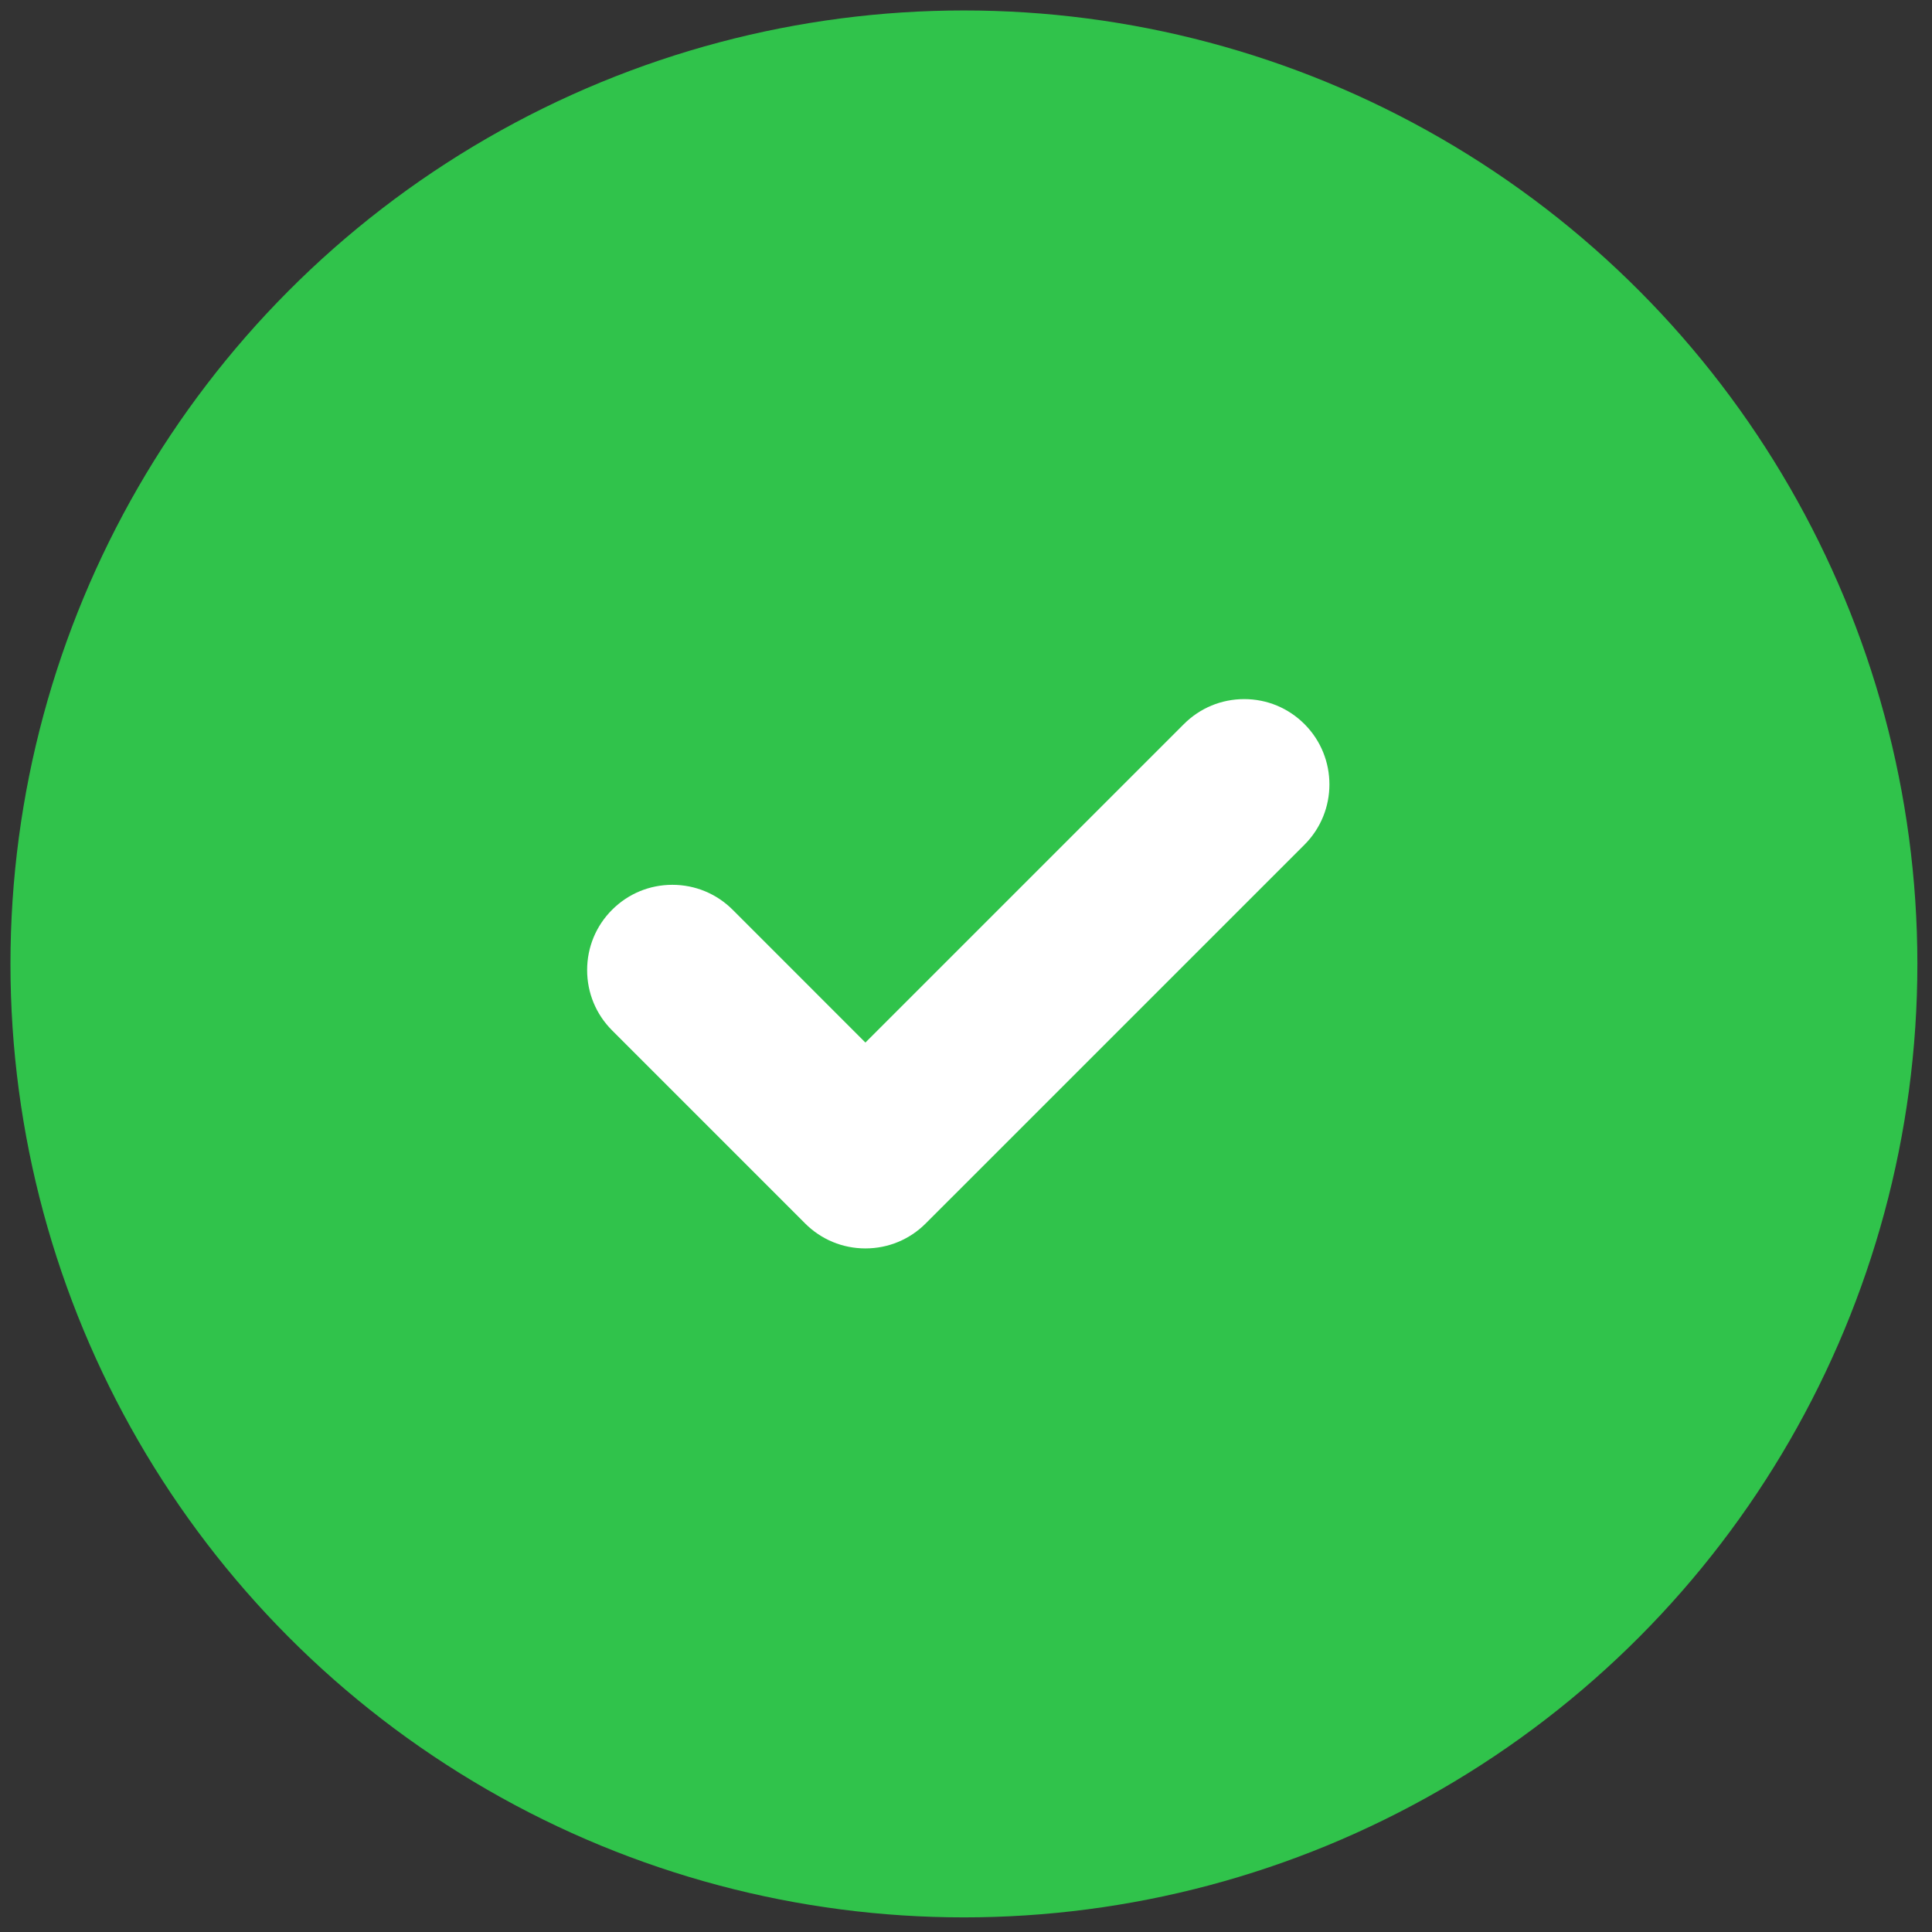
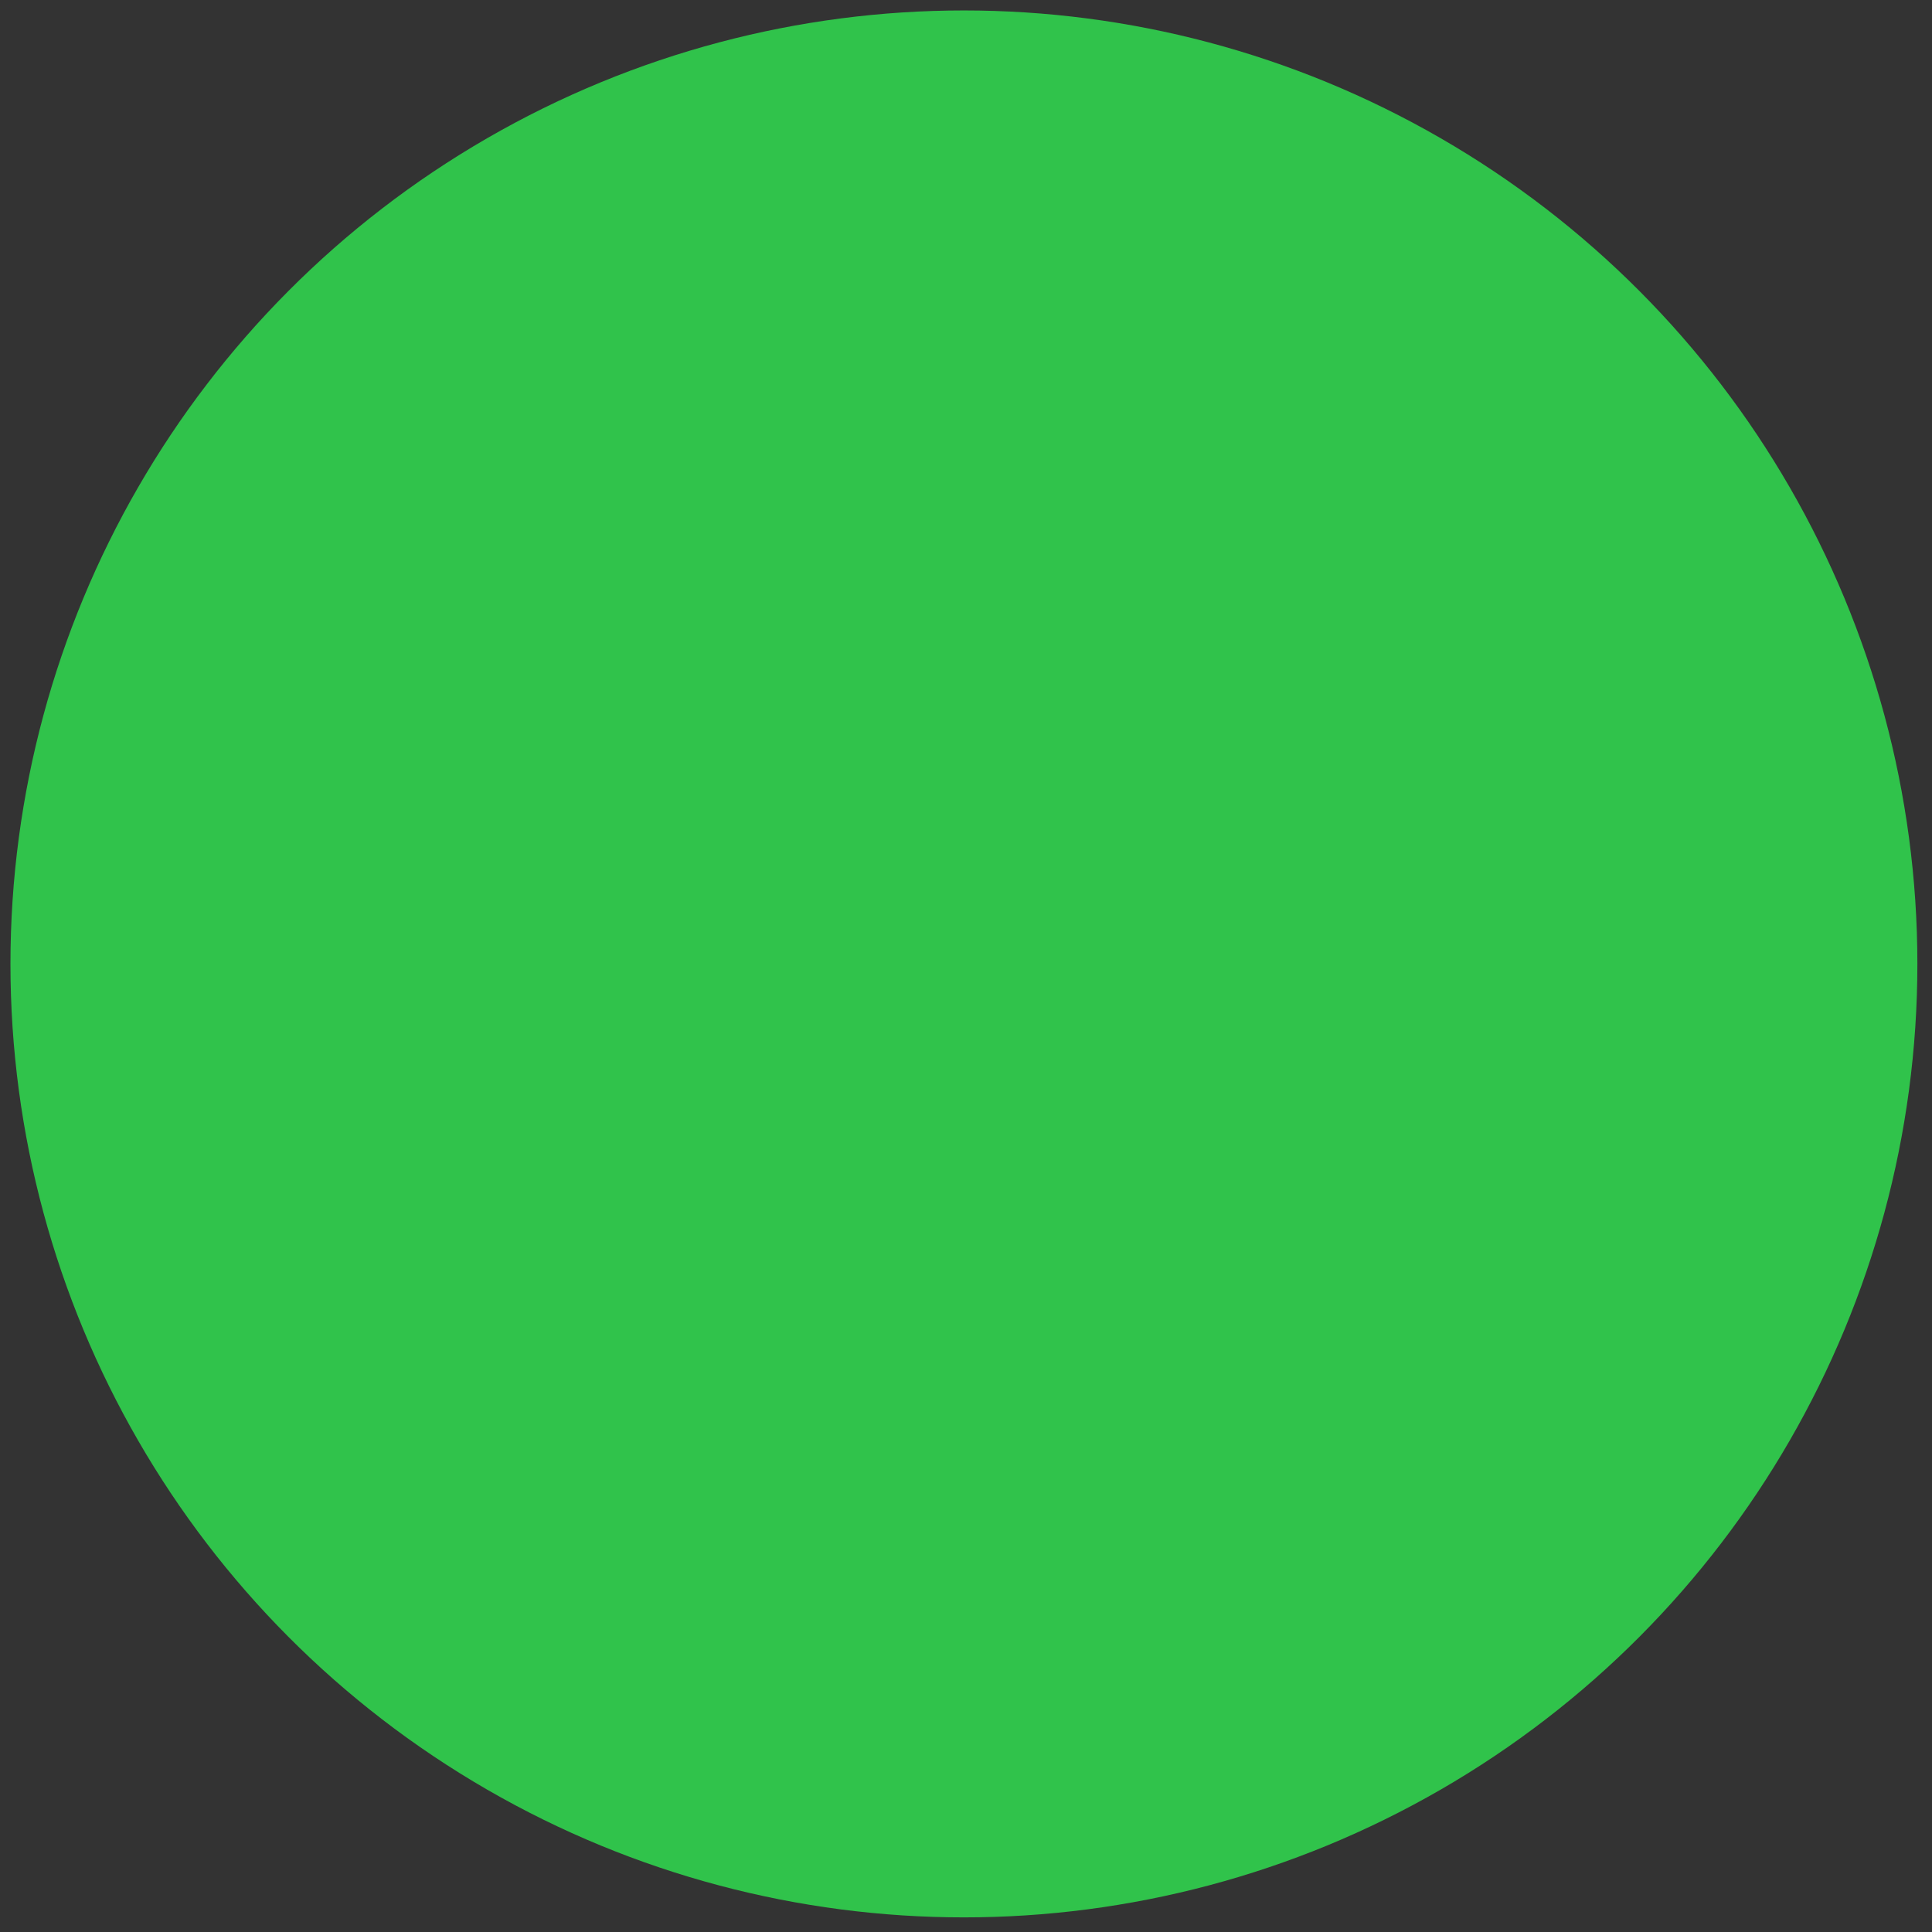
<svg xmlns="http://www.w3.org/2000/svg" width="90" height="90" viewBox="0 0 90 90">
  <rect x="0" y="0" width="90" height="90" fill="#333333" stroke="none" />
  <g fill="none" fill-rule="evenodd">
    <circle cx="44.903" cy="44.903" r="44.416" fill="#30C34B" />
-     <path fill="#FFF" d="M60.768 39.349L43.123 56.993c-.75.75-1.747 1.163-2.808 1.163-1.062 0-2.06-.413-2.809-1.163L28.514 48c-.751-.751-1.163-1.749-1.163-2.81s.412-2.059 1.163-2.809c.75-.75 1.747-1.163 2.808-1.163 1.061 0 2.059.414 2.809 1.163l6.183 6.185L55.15 33.731c.75-.75 1.748-1.164 2.81-1.164 1.06 0 2.057.414 2.807 1.164 1.55 1.55 1.55 4.068.001 5.618z" />
  </g>
</svg>